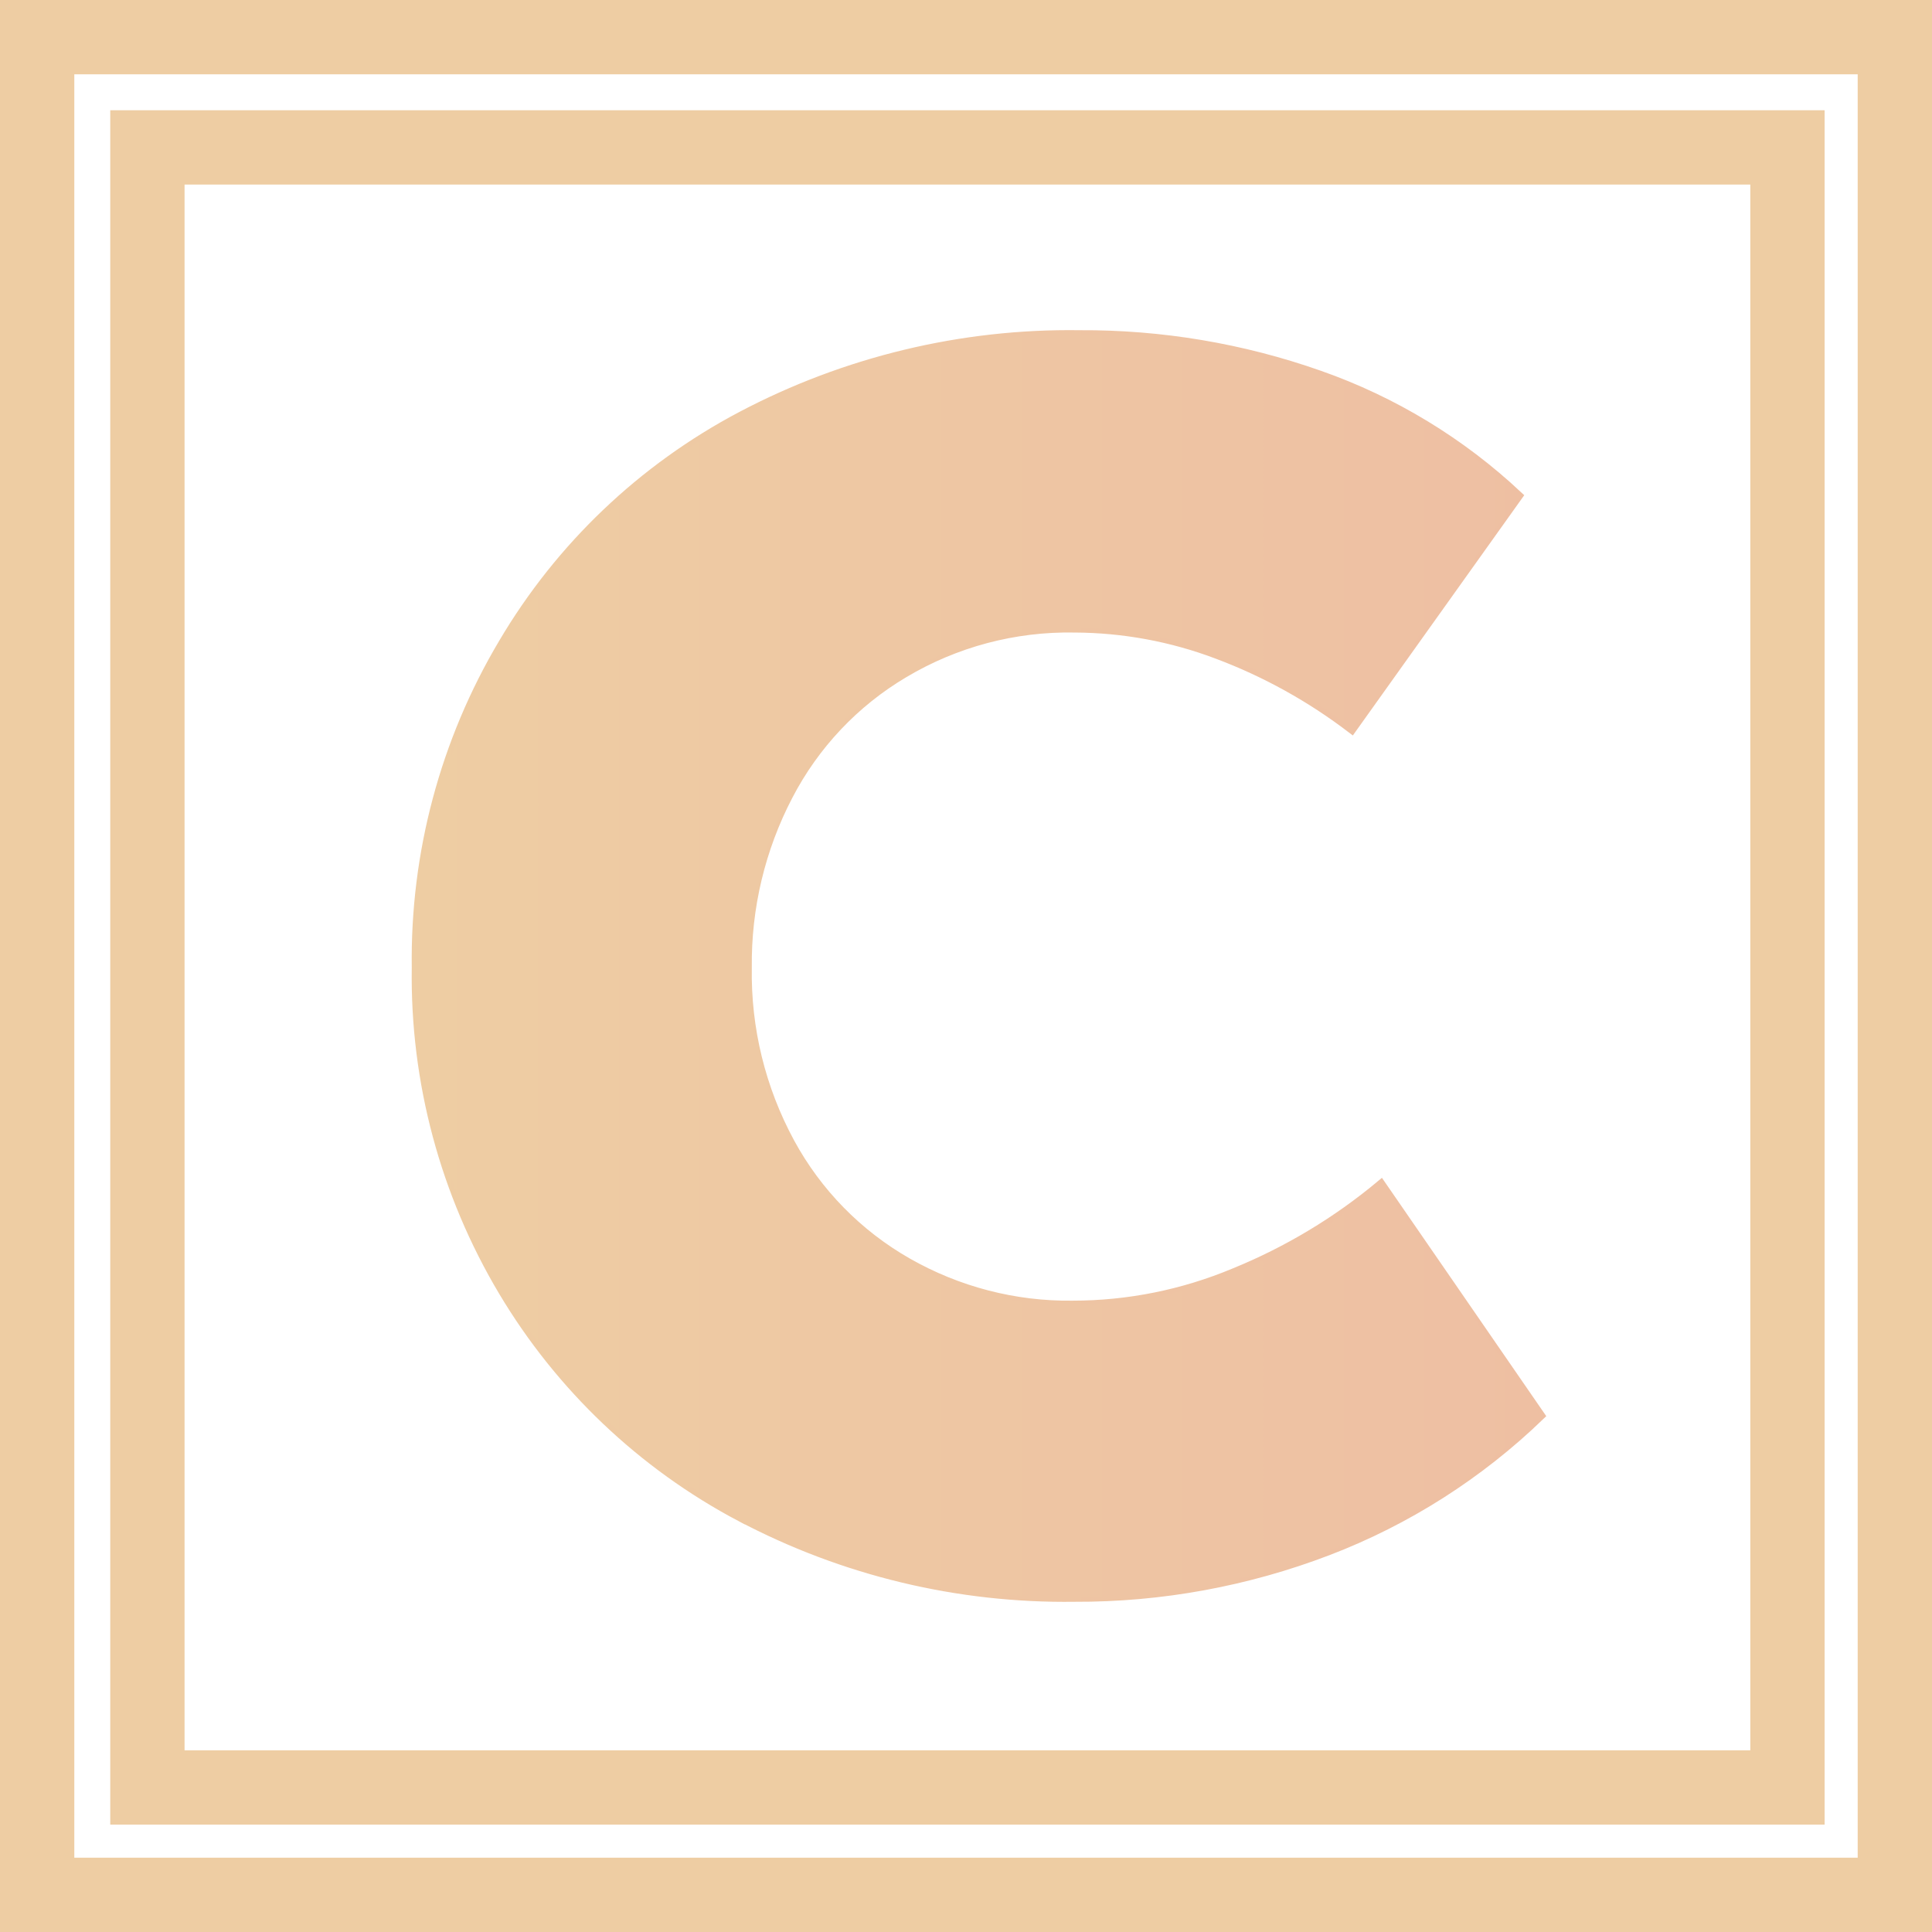
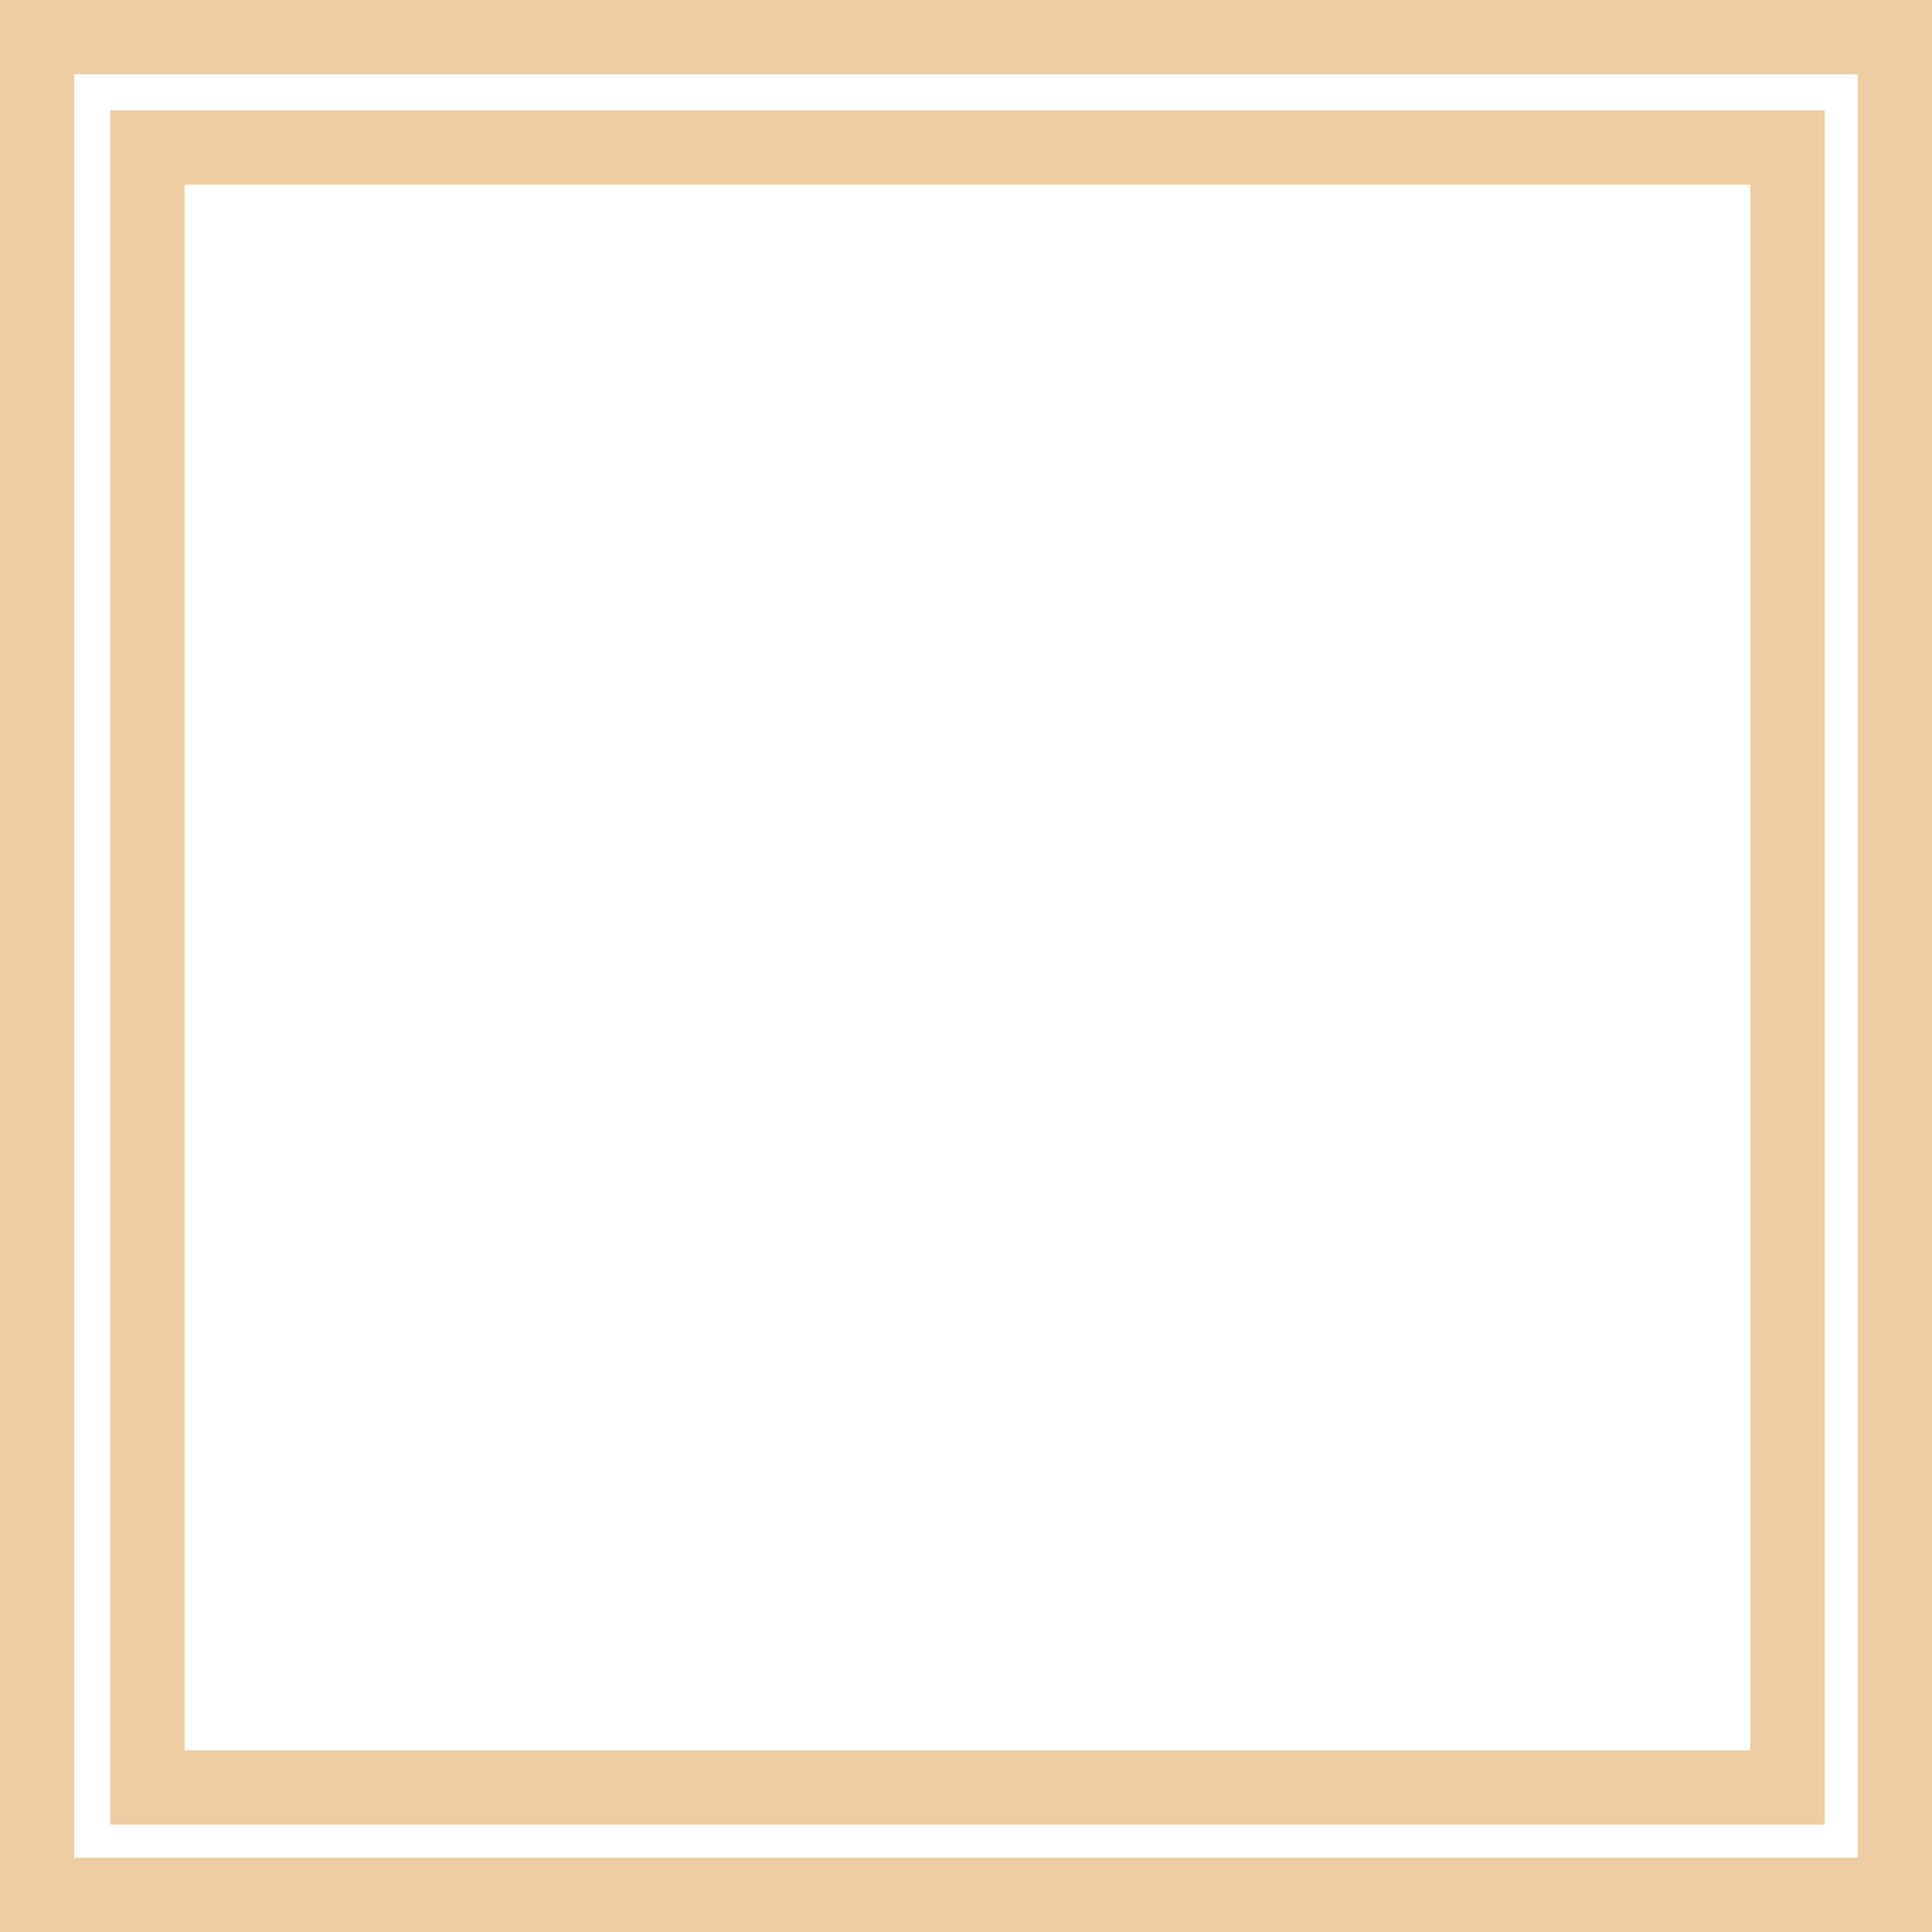
<svg xmlns="http://www.w3.org/2000/svg" xmlns:xlink="http://www.w3.org/1999/xlink" id="Layer_1" data-name="Layer 1" viewBox="0 0 208 208">
  <rect x="0" y="0" width="208" height="208" fill="#333333" stroke="none" />
  <defs>
    <linearGradient id="linear-gradient" x1="45.66" y1="99.76" x2="953.05" y2="99.76" gradientTransform="translate(-1.34 203.76) scale(1 -1)" gradientUnits="userSpaceOnUse">
      <stop offset="0" stop-color="#eecda3" />
      <stop offset="1" stop-color="#ef629f" />
    </linearGradient>
    <linearGradient id="linear-gradient-2" x1="46.26" y1="99.76" x2="974.13" y2="99.76" xlink:href="#linear-gradient" />
  </defs>
  <rect x="4" y="4" width="200" height="200" fill="#fff" stroke="#eecda3" stroke-miterlimit="10" stroke-width="8" />
-   <path d="M79.72,163.31c-10.58-5.6-19.42-14-25.55-24.28-6.28-10.53-9.52-22.59-9.34-34.85-.17-12.28,3.06-24.37,9.34-34.93,6.11-10.36,14.99-18.82,25.63-24.44,11.22-5.92,23.74-8.94,36.42-8.76,8.79-.05,17.53,1.42,25.82,4.34,7.96,2.79,15.25,7.22,21.4,12.99l-17.9,25.09c-4.41-3.37-9.29-6.08-14.49-8.03-4.91-1.86-10.12-2.82-15.37-2.84-6.46-.12-12.82,1.57-18.37,4.88-5.3,3.14-9.61,7.71-12.45,13.18-2.98,5.71-4.5,12.08-4.42,18.52-.11,6.57,1.48,13.05,4.61,18.83,2.93,5.4,7.31,9.87,12.64,12.91,5.41,3.09,11.55,4.69,17.79,4.61,5.98,0,11.89-1.19,17.41-3.5,5.72-2.33,11.05-5.53,15.79-9.49l17.14,24.86c-6.56,6.34-14.34,11.3-22.86,14.56-8.71,3.33-17.96,5.03-27.28,4.99-12.52.17-24.89-2.8-35.96-8.65Z" fill="none" stroke="url(#linear-gradient)" stroke-miterlimit="10" />
-   <path d="M79.82,163.31c-10.58-5.6-19.42-14-25.55-24.28-6.28-10.53-9.52-22.59-9.34-34.85-.17-12.28,3.06-24.37,9.34-34.93,6.11-10.36,14.99-18.82,25.63-24.44,11.22-5.92,23.74-8.94,36.42-8.76,8.79-.05,17.53,1.42,25.82,4.34,7.96,2.79,15.25,7.22,21.4,12.99l-17.9,25.09c-4.41-3.37-9.29-6.08-14.49-8.03-4.91-1.86-10.12-2.82-15.37-2.84-6.46-.12-12.82,1.57-18.37,4.88-5.3,3.14-9.61,7.71-12.45,13.18-2.98,5.71-4.5,12.08-4.42,18.52-.11,6.57,1.48,13.05,4.61,18.83,2.93,5.4,7.31,9.87,12.64,12.91,5.41,3.09,11.55,4.69,17.79,4.61,5.98,0,11.89-1.19,17.41-3.5,5.72-2.33,11.05-5.53,15.79-9.49l17.14,24.86c-6.56,6.34-14.34,11.3-22.86,14.56-8.71,3.33-17.96,5.03-27.28,4.99-12.52.17-24.89-2.8-35.96-8.65Z" fill="url(#linear-gradient-2)" />
  <rect x="15.87" y="15.87" width="176.57" height="176.57" fill="none" stroke="#eecda3" stroke-miterlimit="10" stroke-width="8" />
</svg>